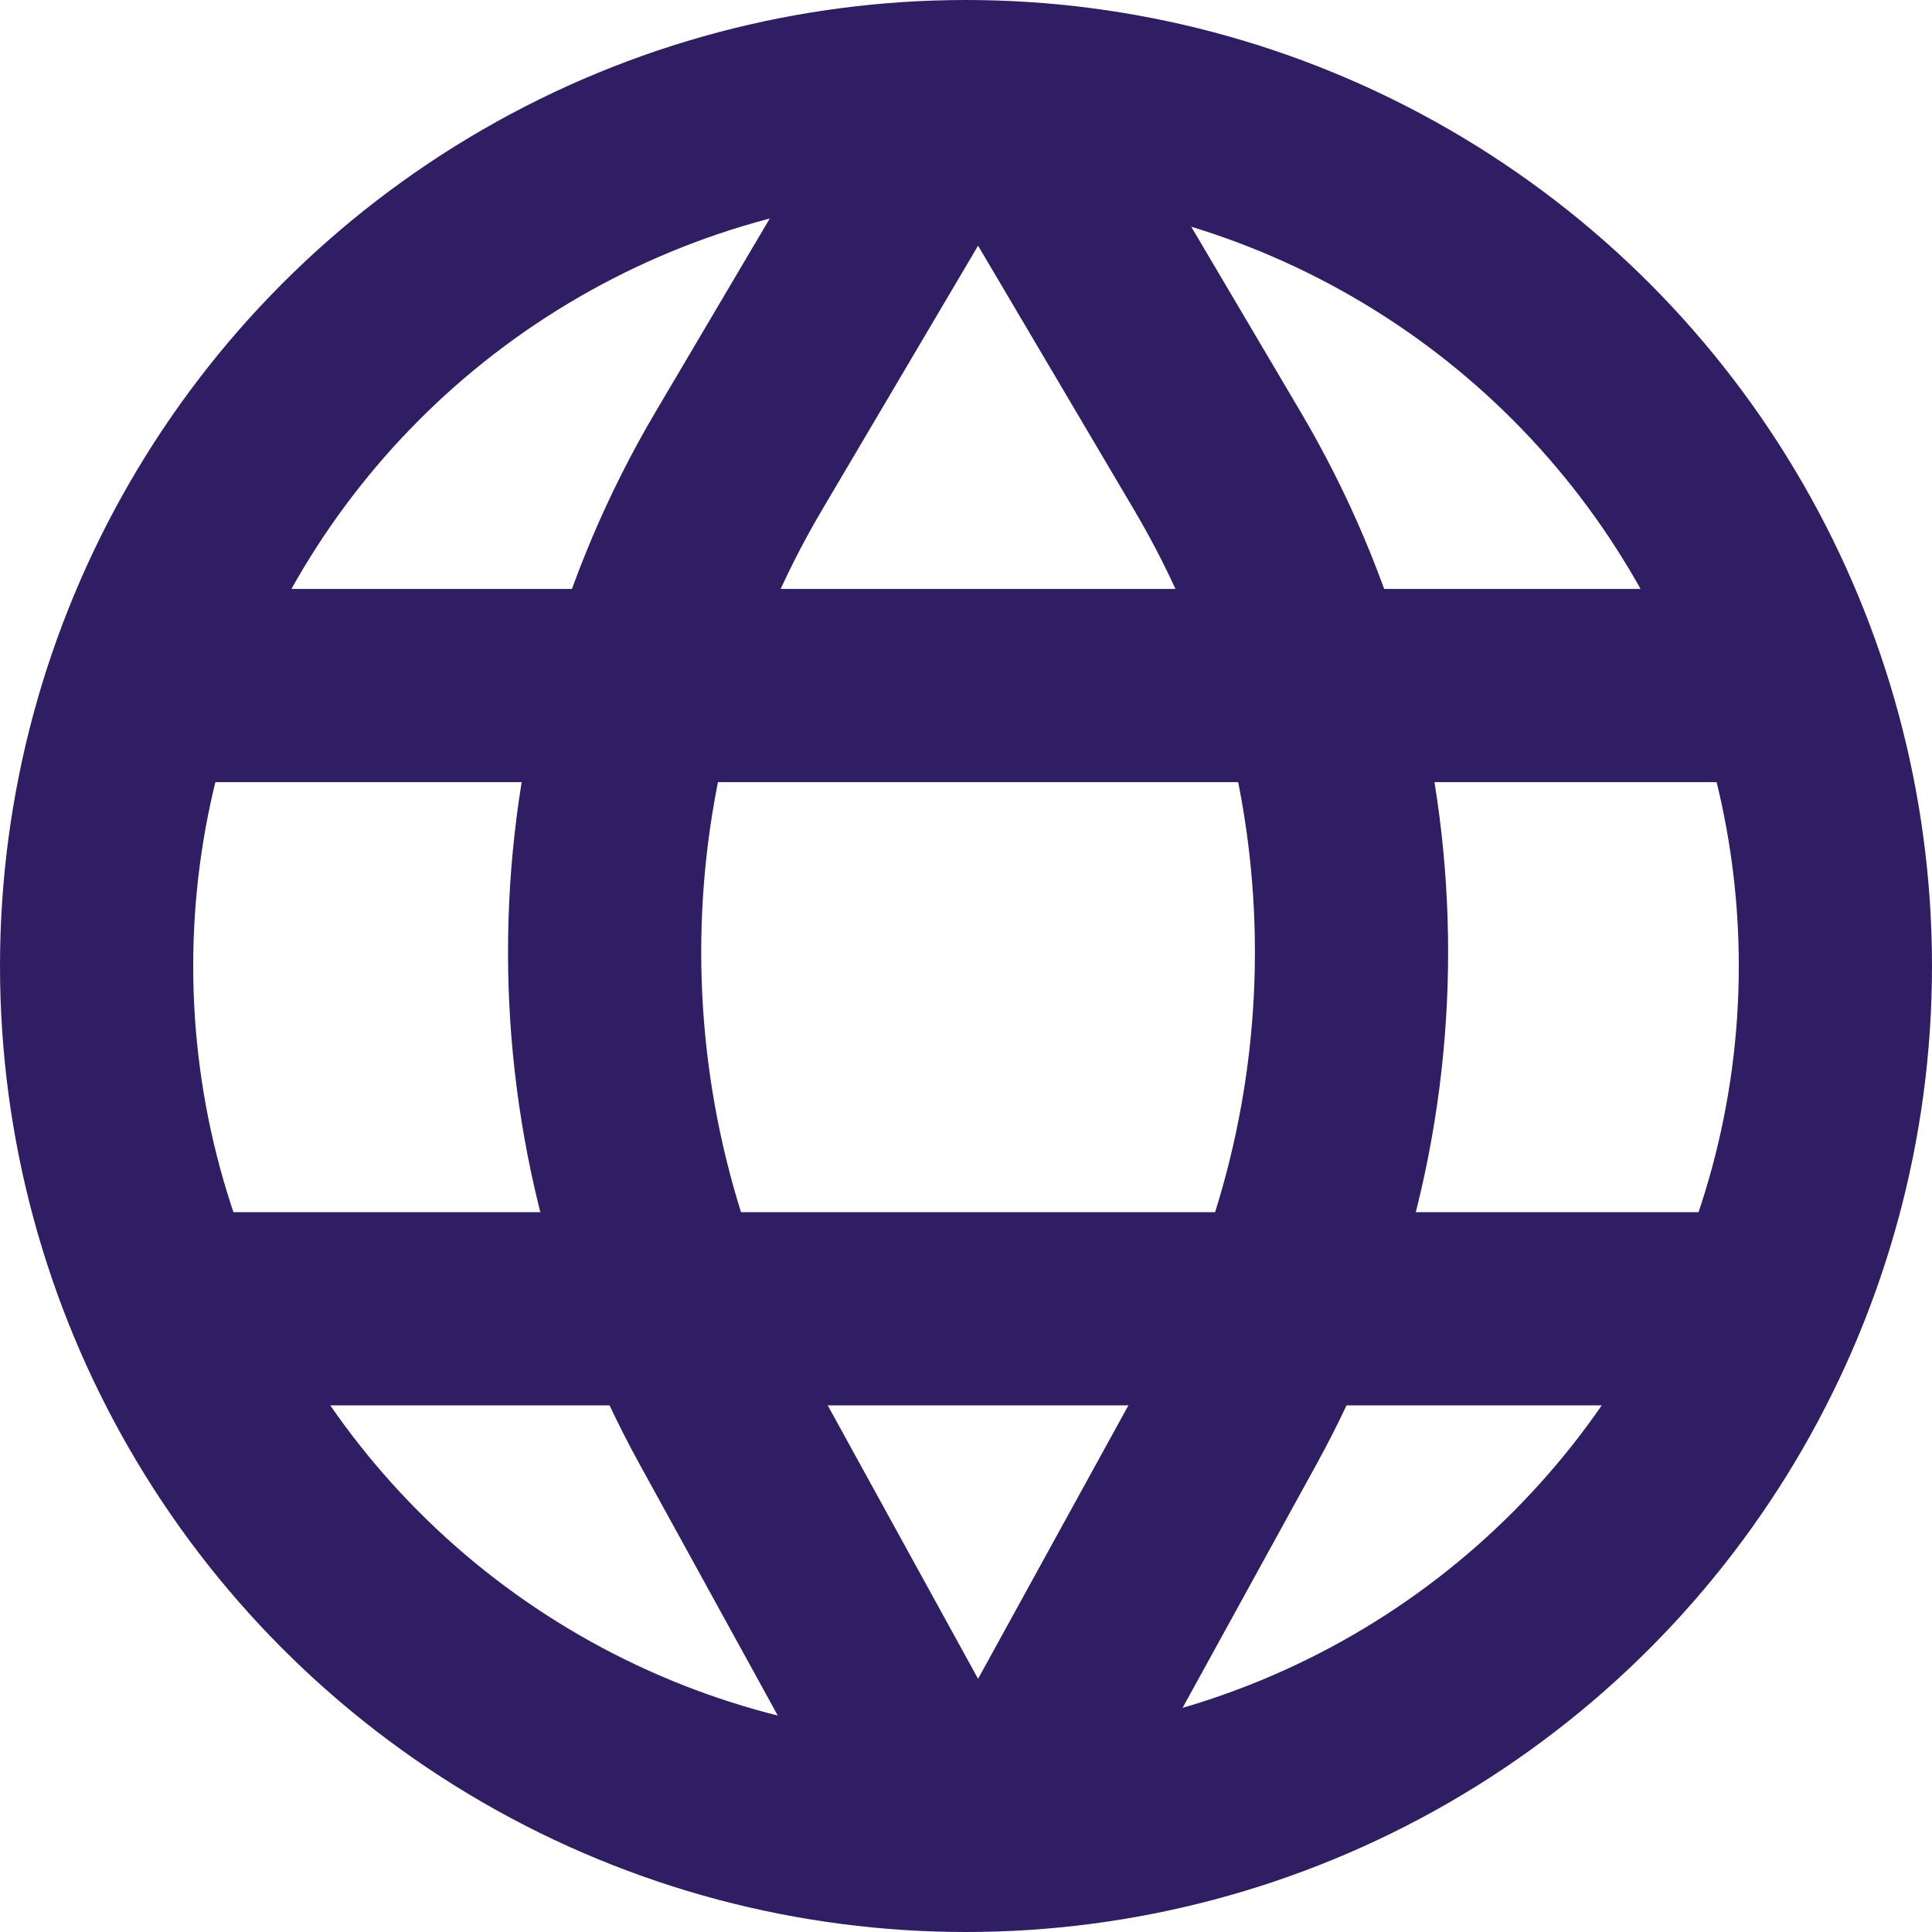
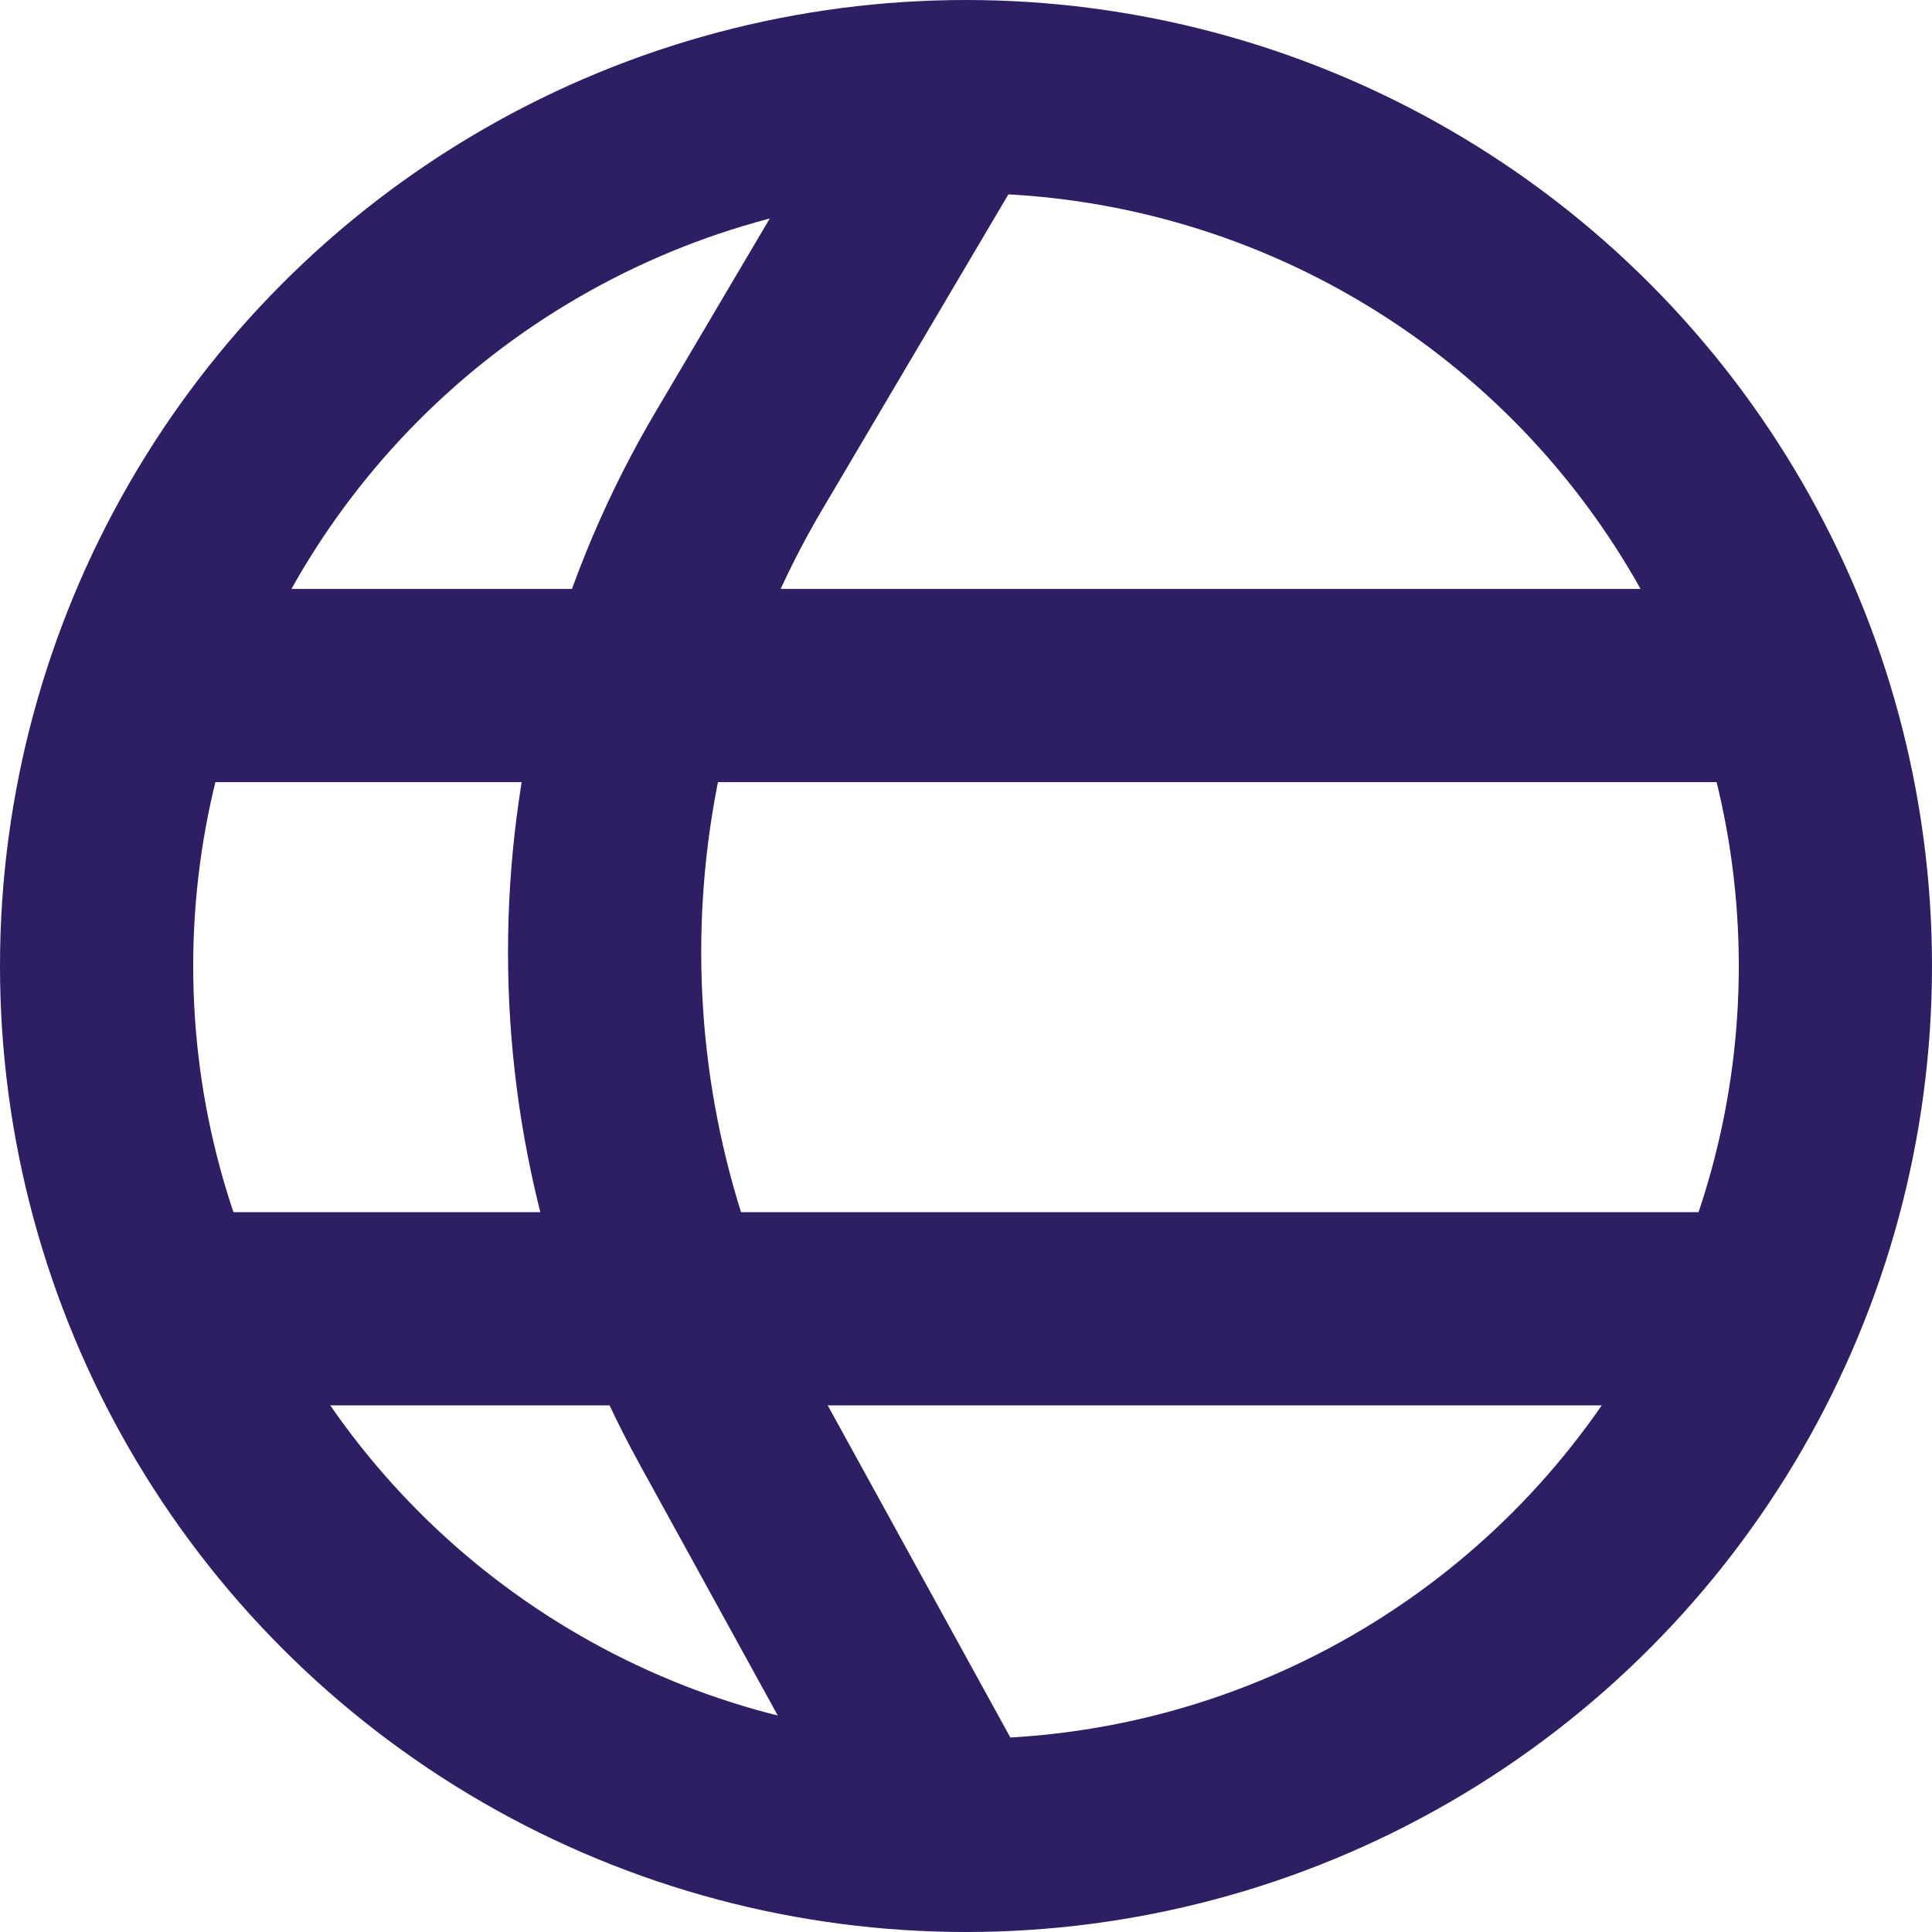
<svg xmlns="http://www.w3.org/2000/svg" width="60" height="60" viewBox="0 0 60 60" fill="none">
  <circle cx="30" cy="30" r="27" stroke="#301E64" stroke-width="6" />
-   <path d="M31.125 3L37.805 14.312C43.195 23.438 43.368 34.732 38.261 44.02L31.125 57" stroke="#301E64" stroke-width="6" />
  <path d="M29.625 3L22.945 14.312C17.555 23.438 17.382 34.732 22.488 44.02L29.625 57" stroke="#301E64" stroke-width="6" />
  <path d="M3.871 21.29H56.129" stroke="#301E64" stroke-width="6" />
  <path d="M3.871 40.645H56.129" stroke="#301E64" stroke-width="6" />
</svg>